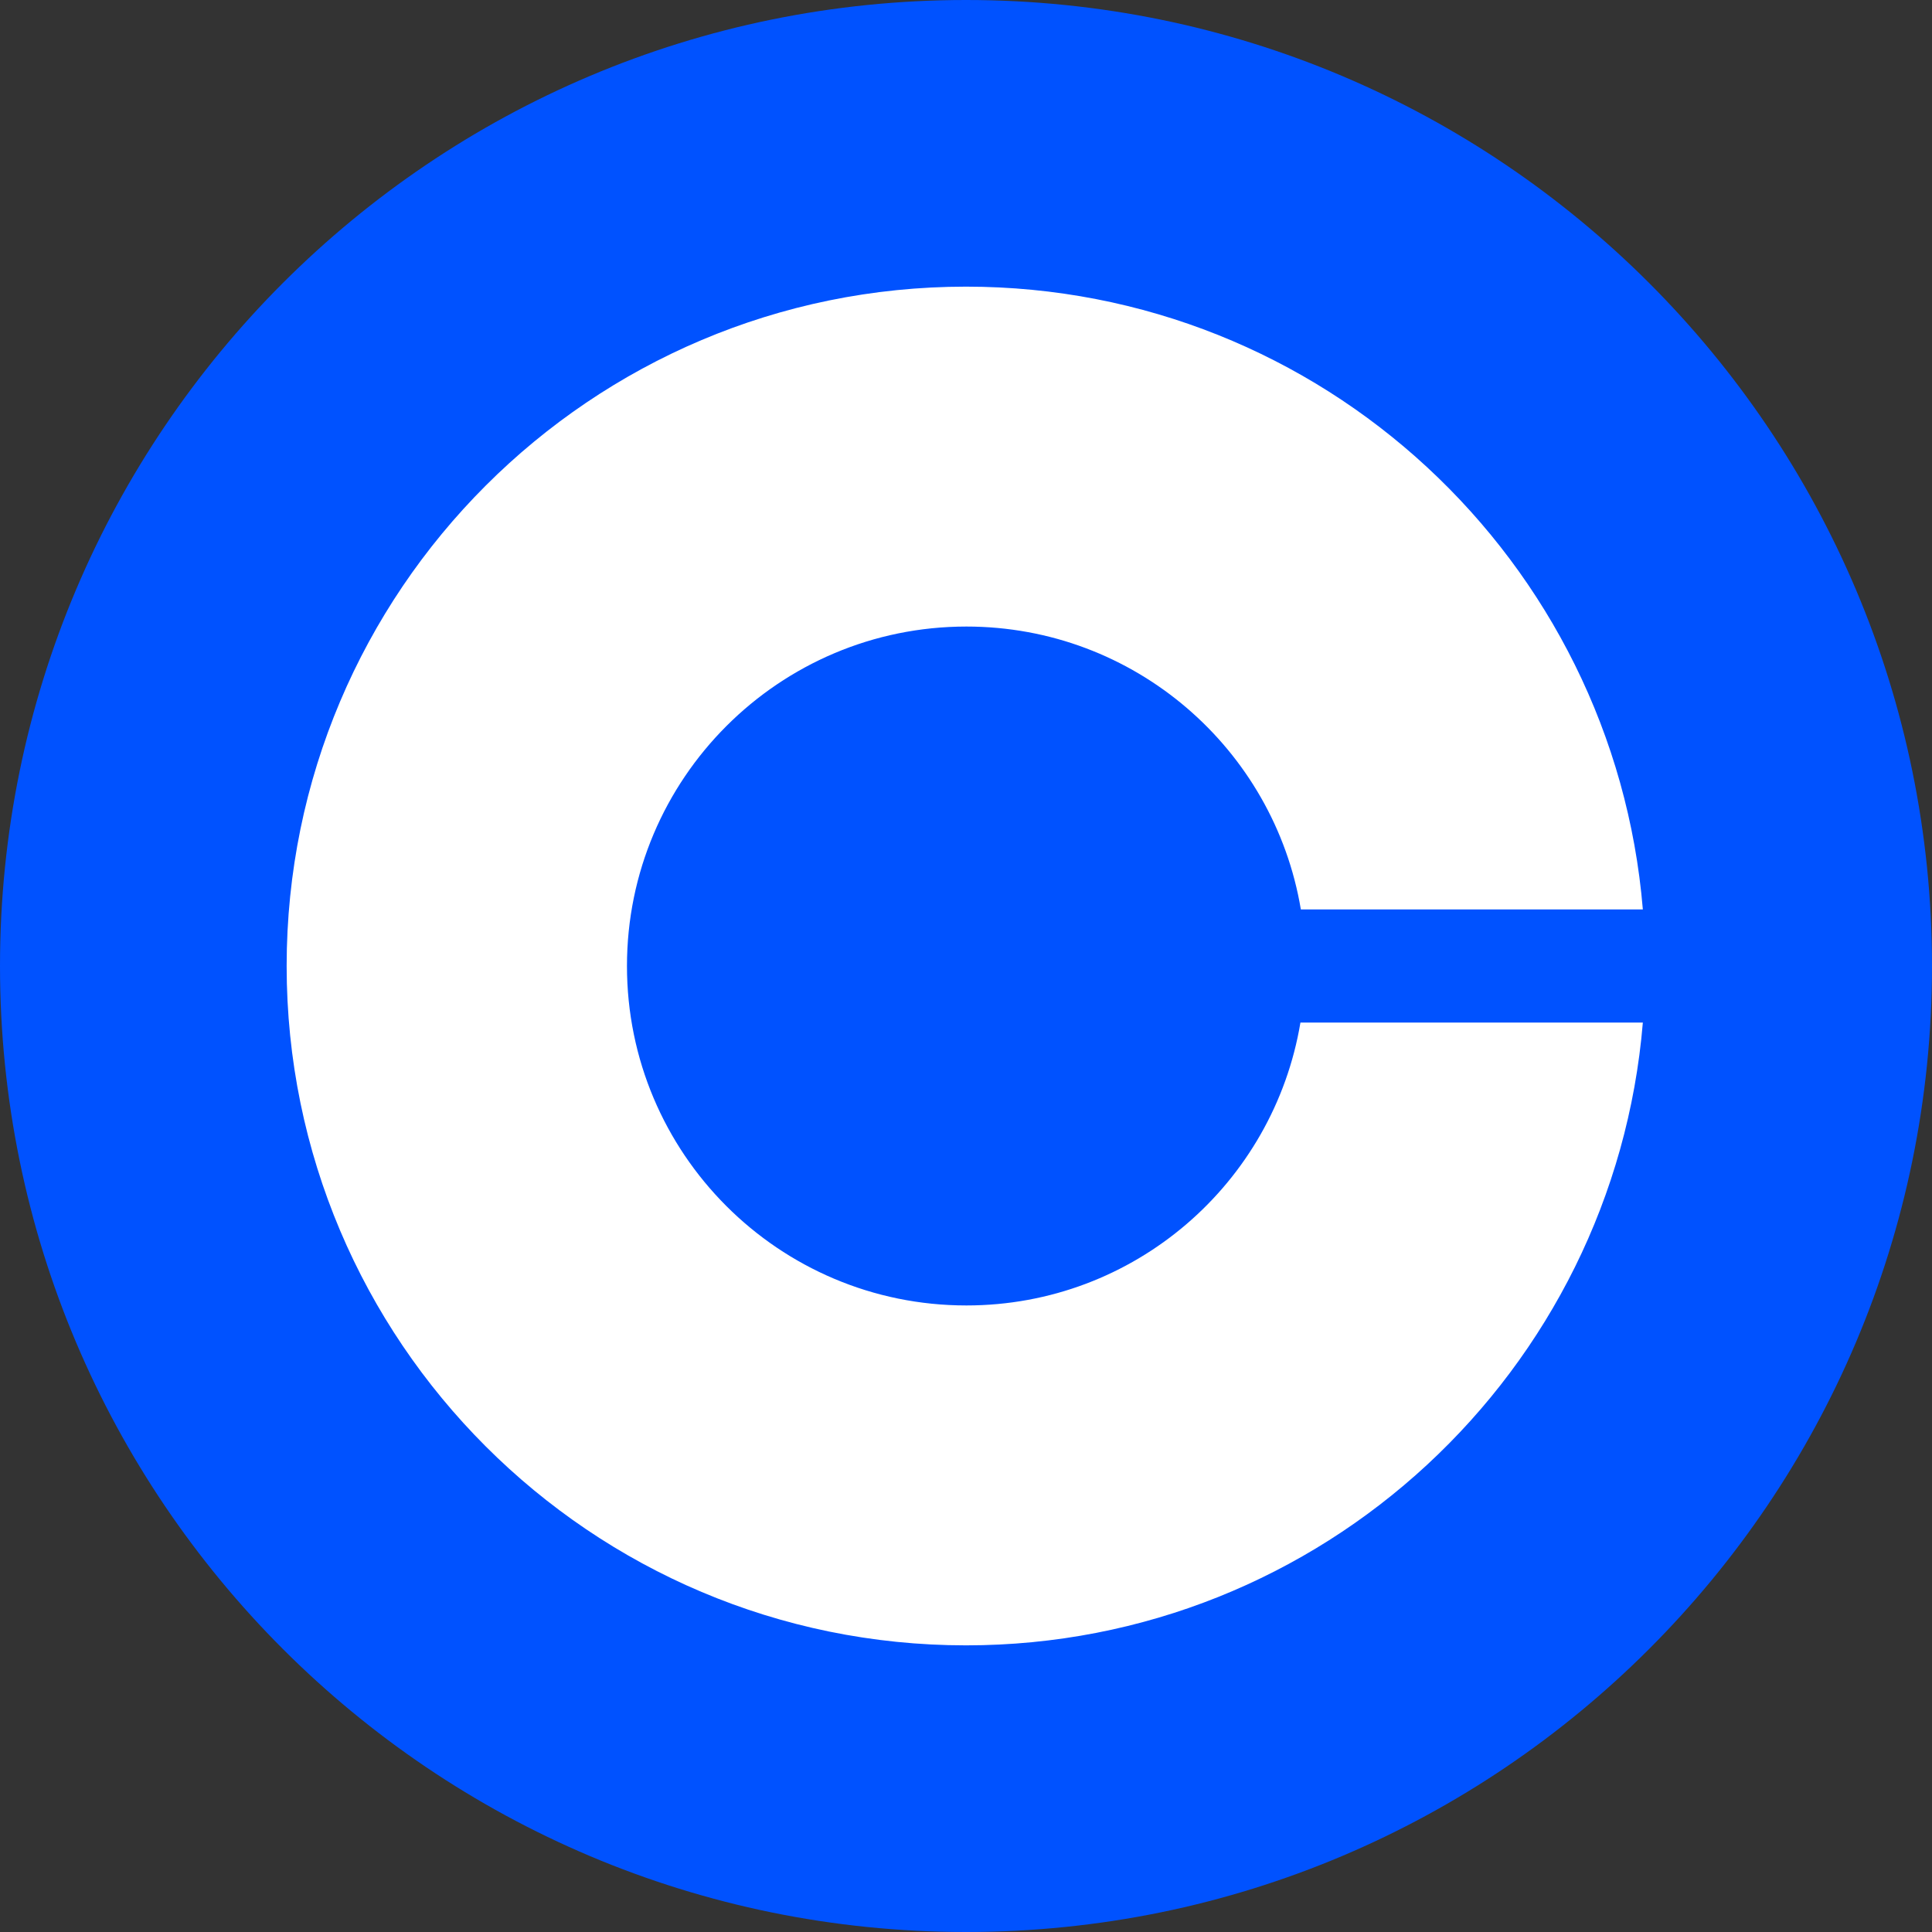
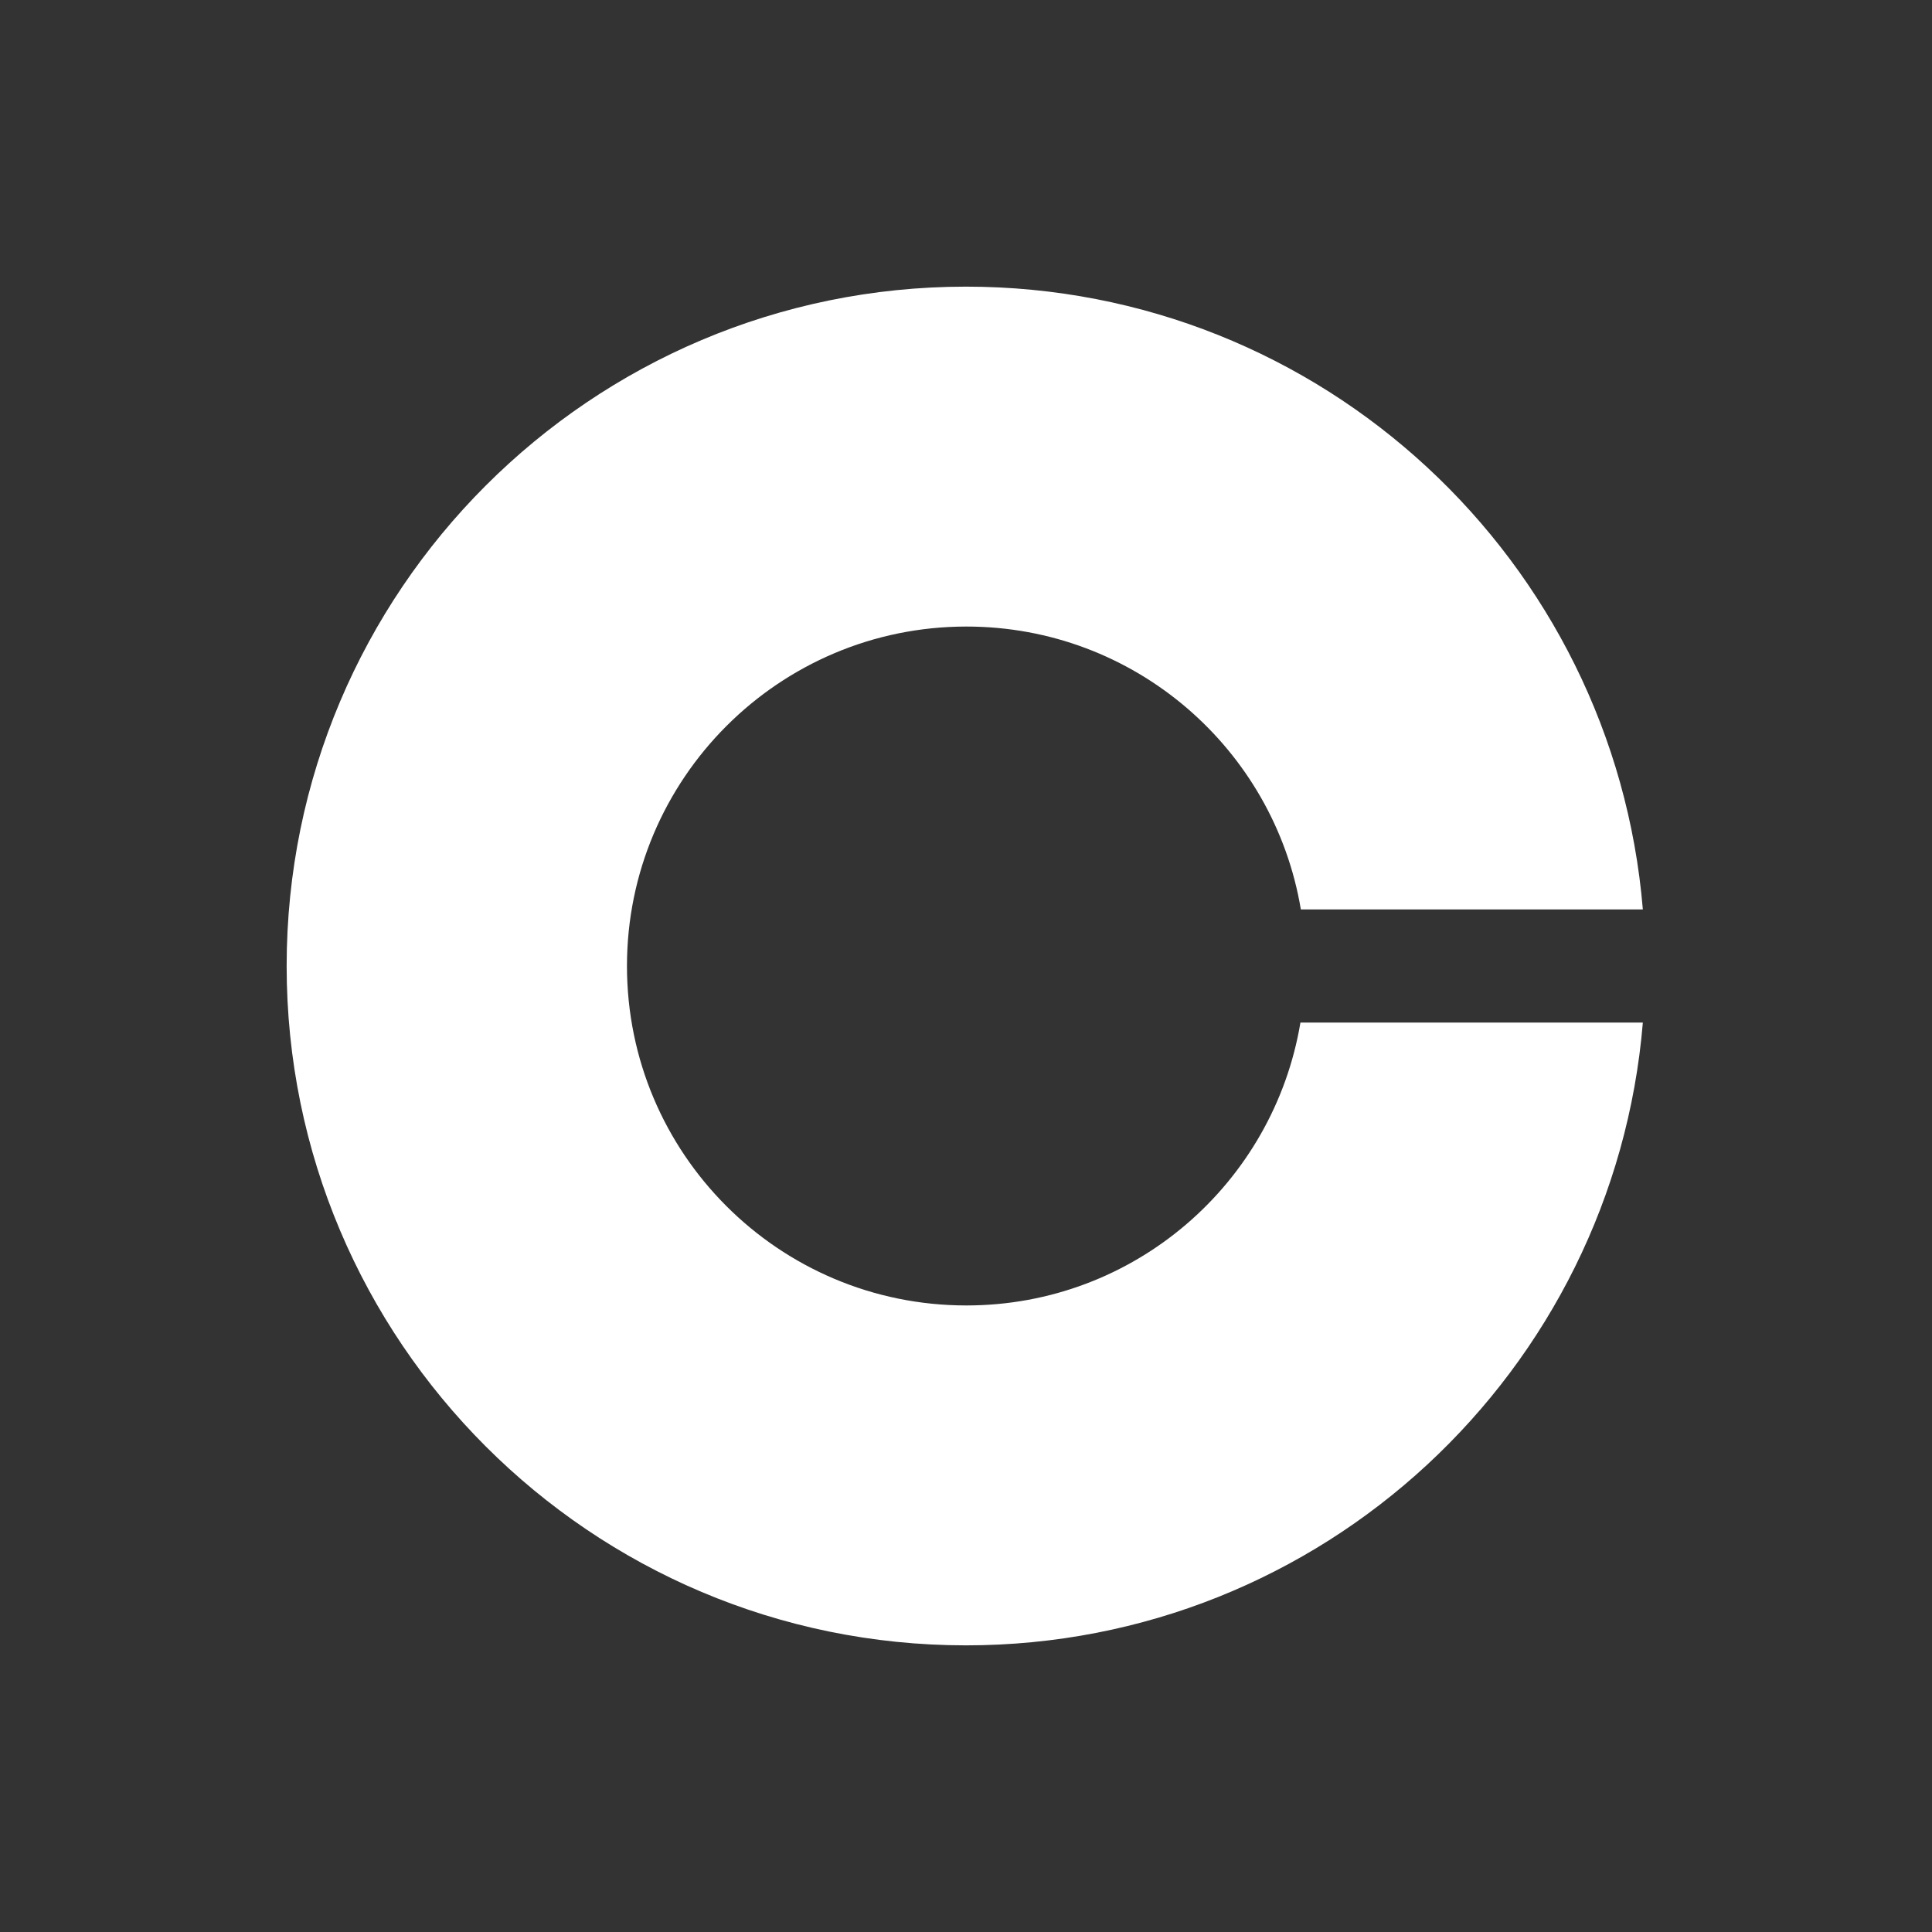
<svg xmlns="http://www.w3.org/2000/svg" width="60" height="60" viewBox="0 0 60 60" fill="none">
  <rect x="0" y="0" width="60" height="60" fill="#333333" stroke="none" />
-   <path d="M30 0C46.568 0 60 13.432 60 30C60 46.568 46.568 60 30 60C13.432 60 0 46.568 0 30C0 13.432 13.432 0 30 0Z" fill="#0052FF" />
  <path d="M30.013 40.542C24.182 40.542 19.471 35.818 19.471 30C19.471 24.182 24.195 19.458 30.013 19.458C35.232 19.458 39.566 23.258 40.399 28.243H51.02C50.121 17.414 41.063 8.902 30 8.902C18.351 8.902 8.902 18.351 8.902 30C8.902 41.649 18.351 51.098 30 51.098C41.063 51.098 50.121 42.586 51.02 31.757H40.386C39.553 36.742 35.232 40.542 30.013 40.542Z" fill="white" />
</svg>